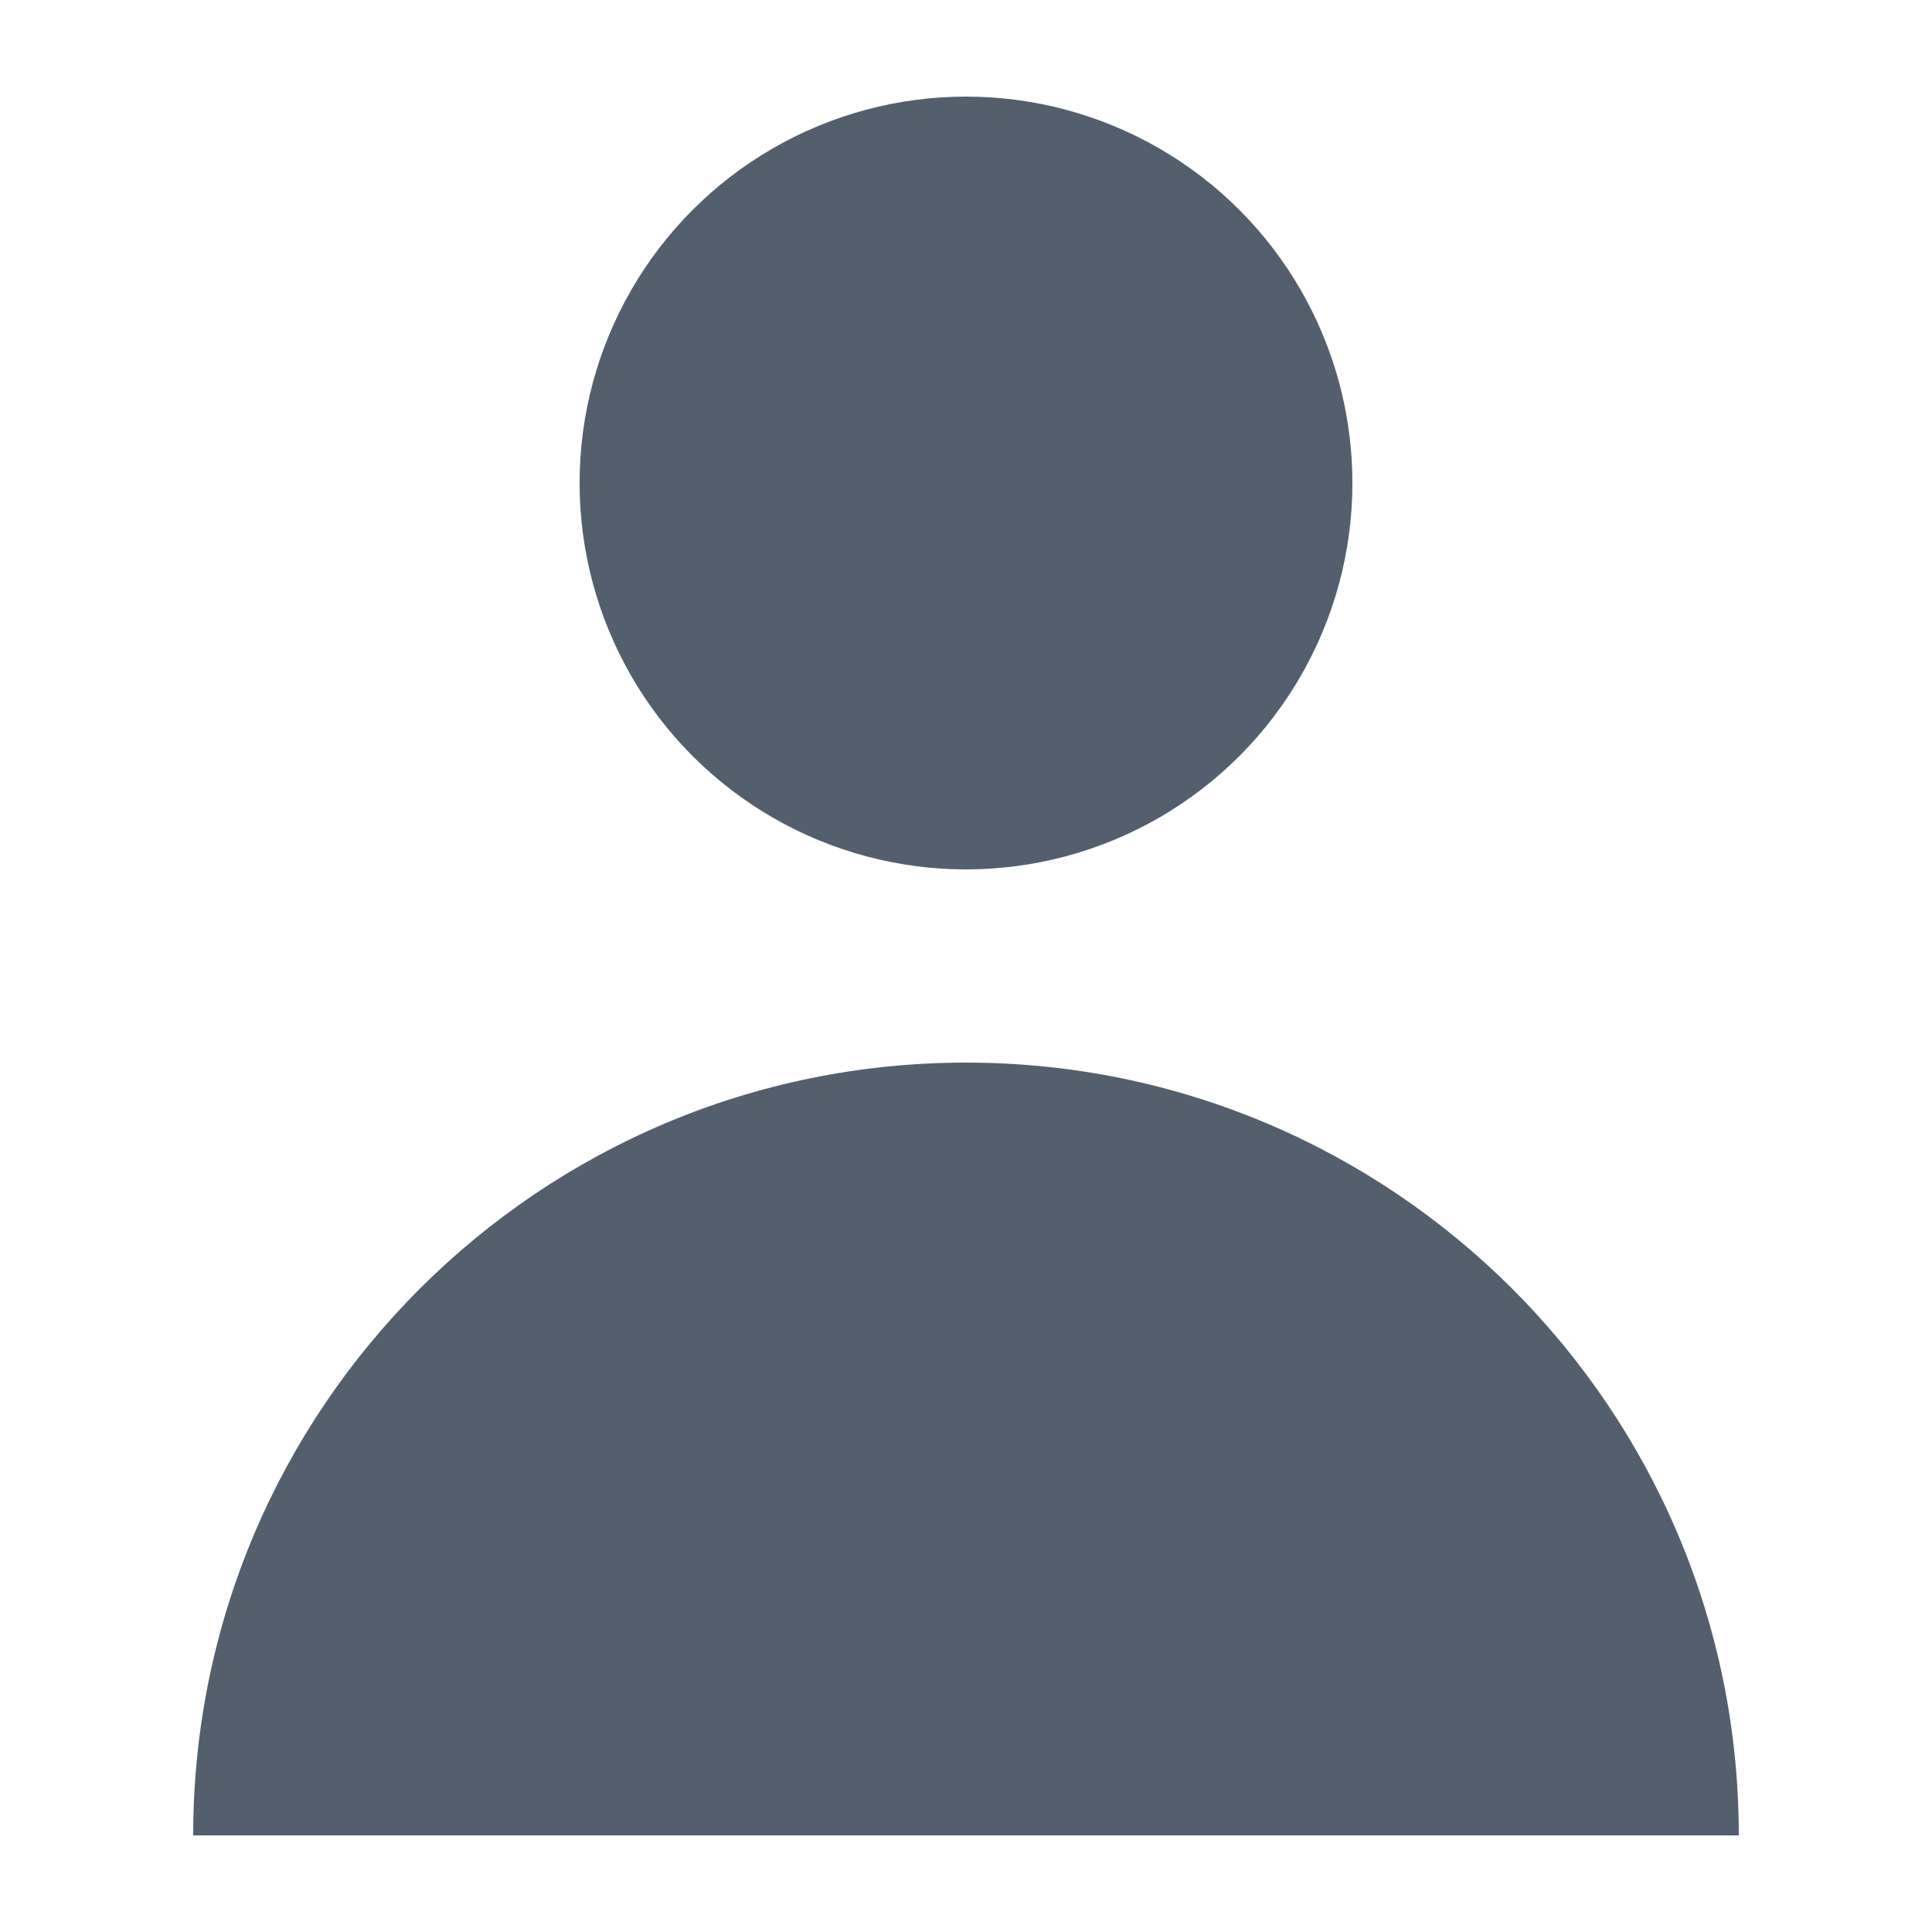
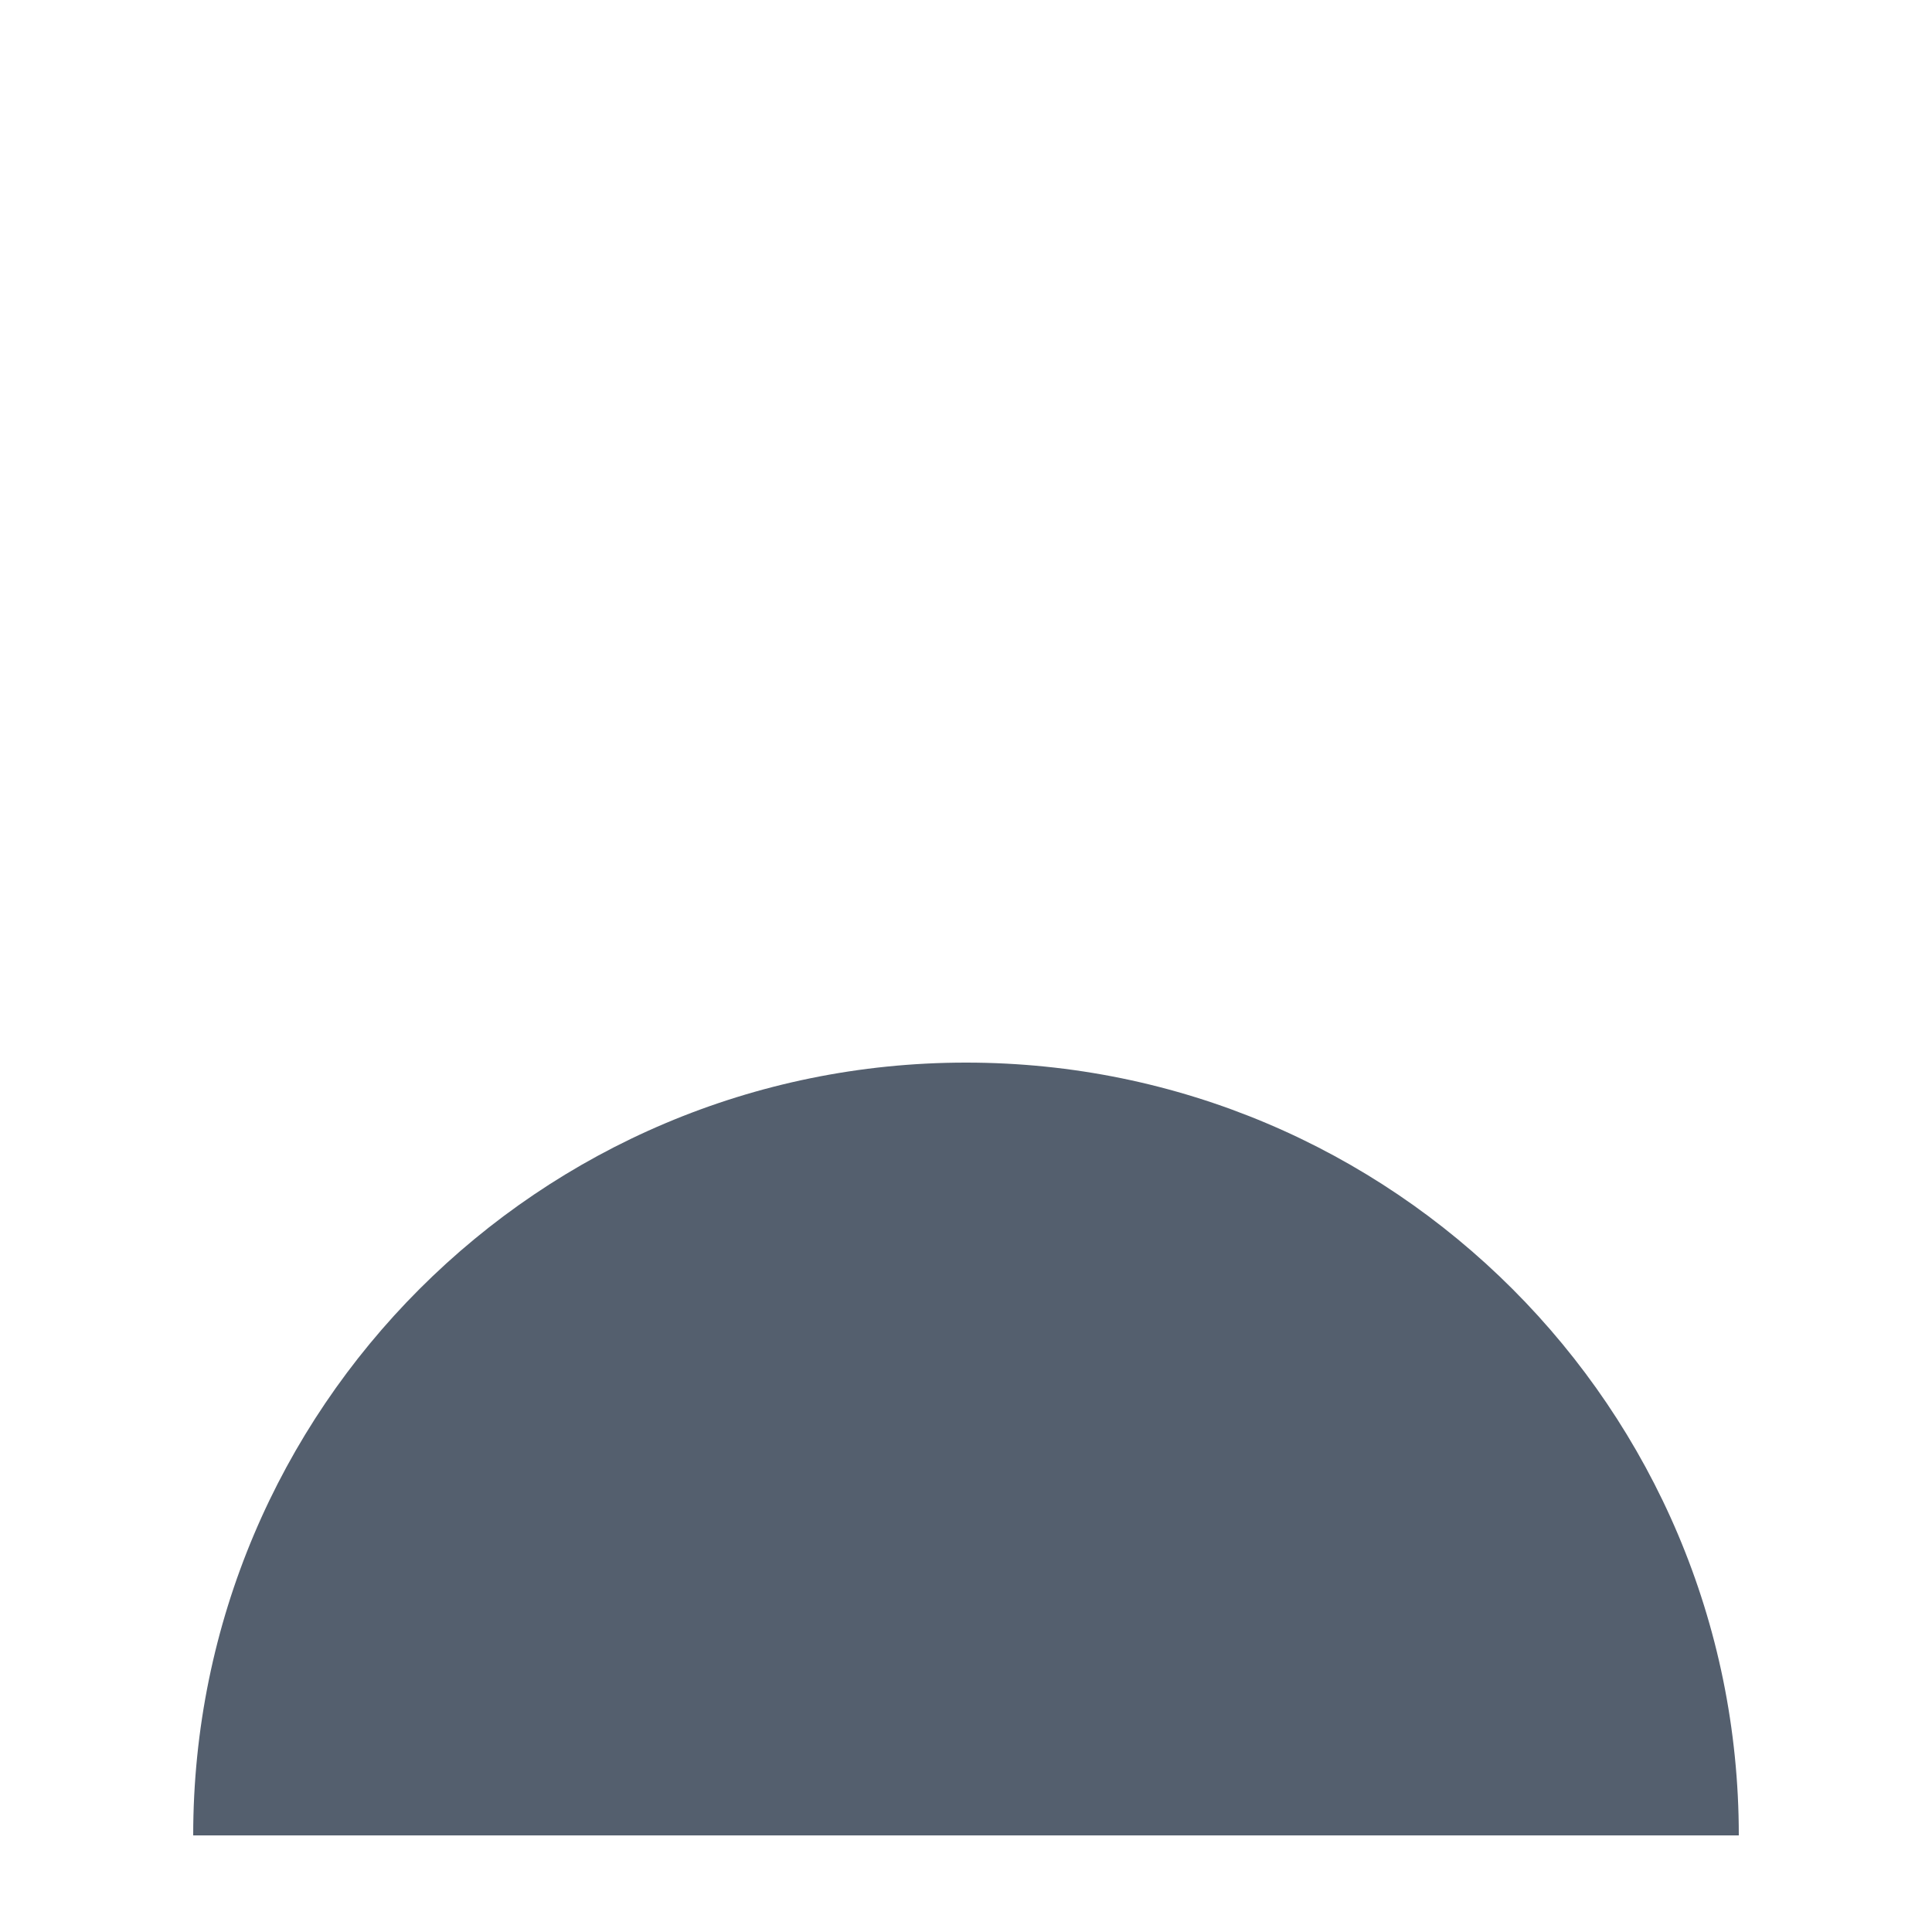
<svg xmlns="http://www.w3.org/2000/svg" width="20" height="20" viewBox="0 0 20 20" fill="none">
-   <circle cx="10" cy="5" r="4" fill="#545F6E" />
  <path fill-rule="evenodd" clip-rule="evenodd" d="M18 19C18 14.582 14.418 11 10 11C5.582 11 2 14.582 2 19H18Z" fill="#545F6E" />
</svg>